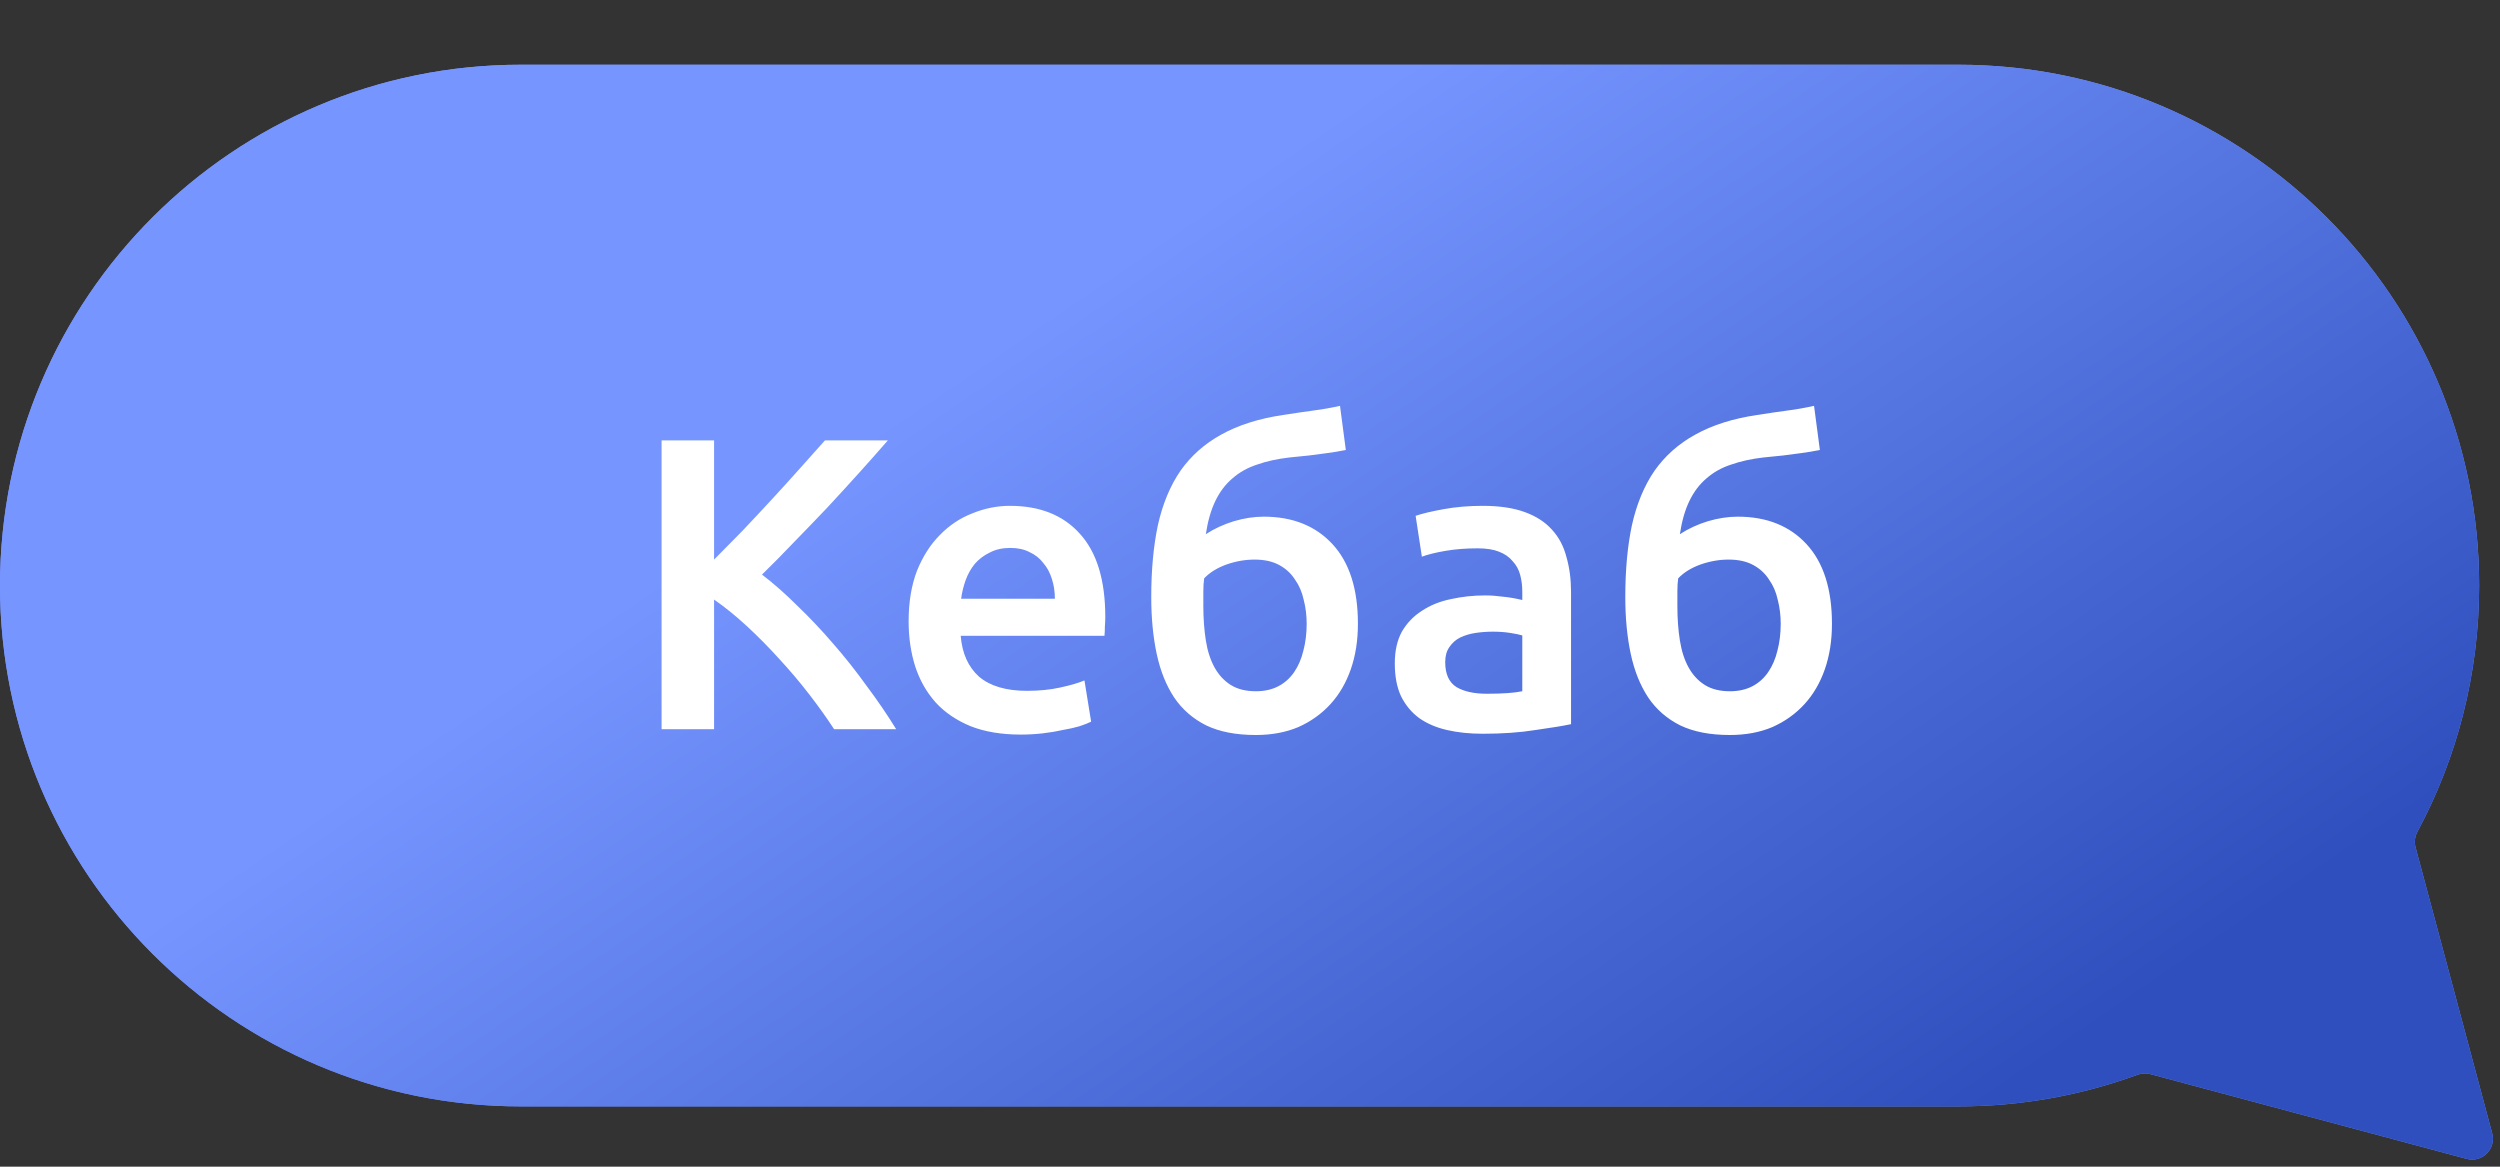
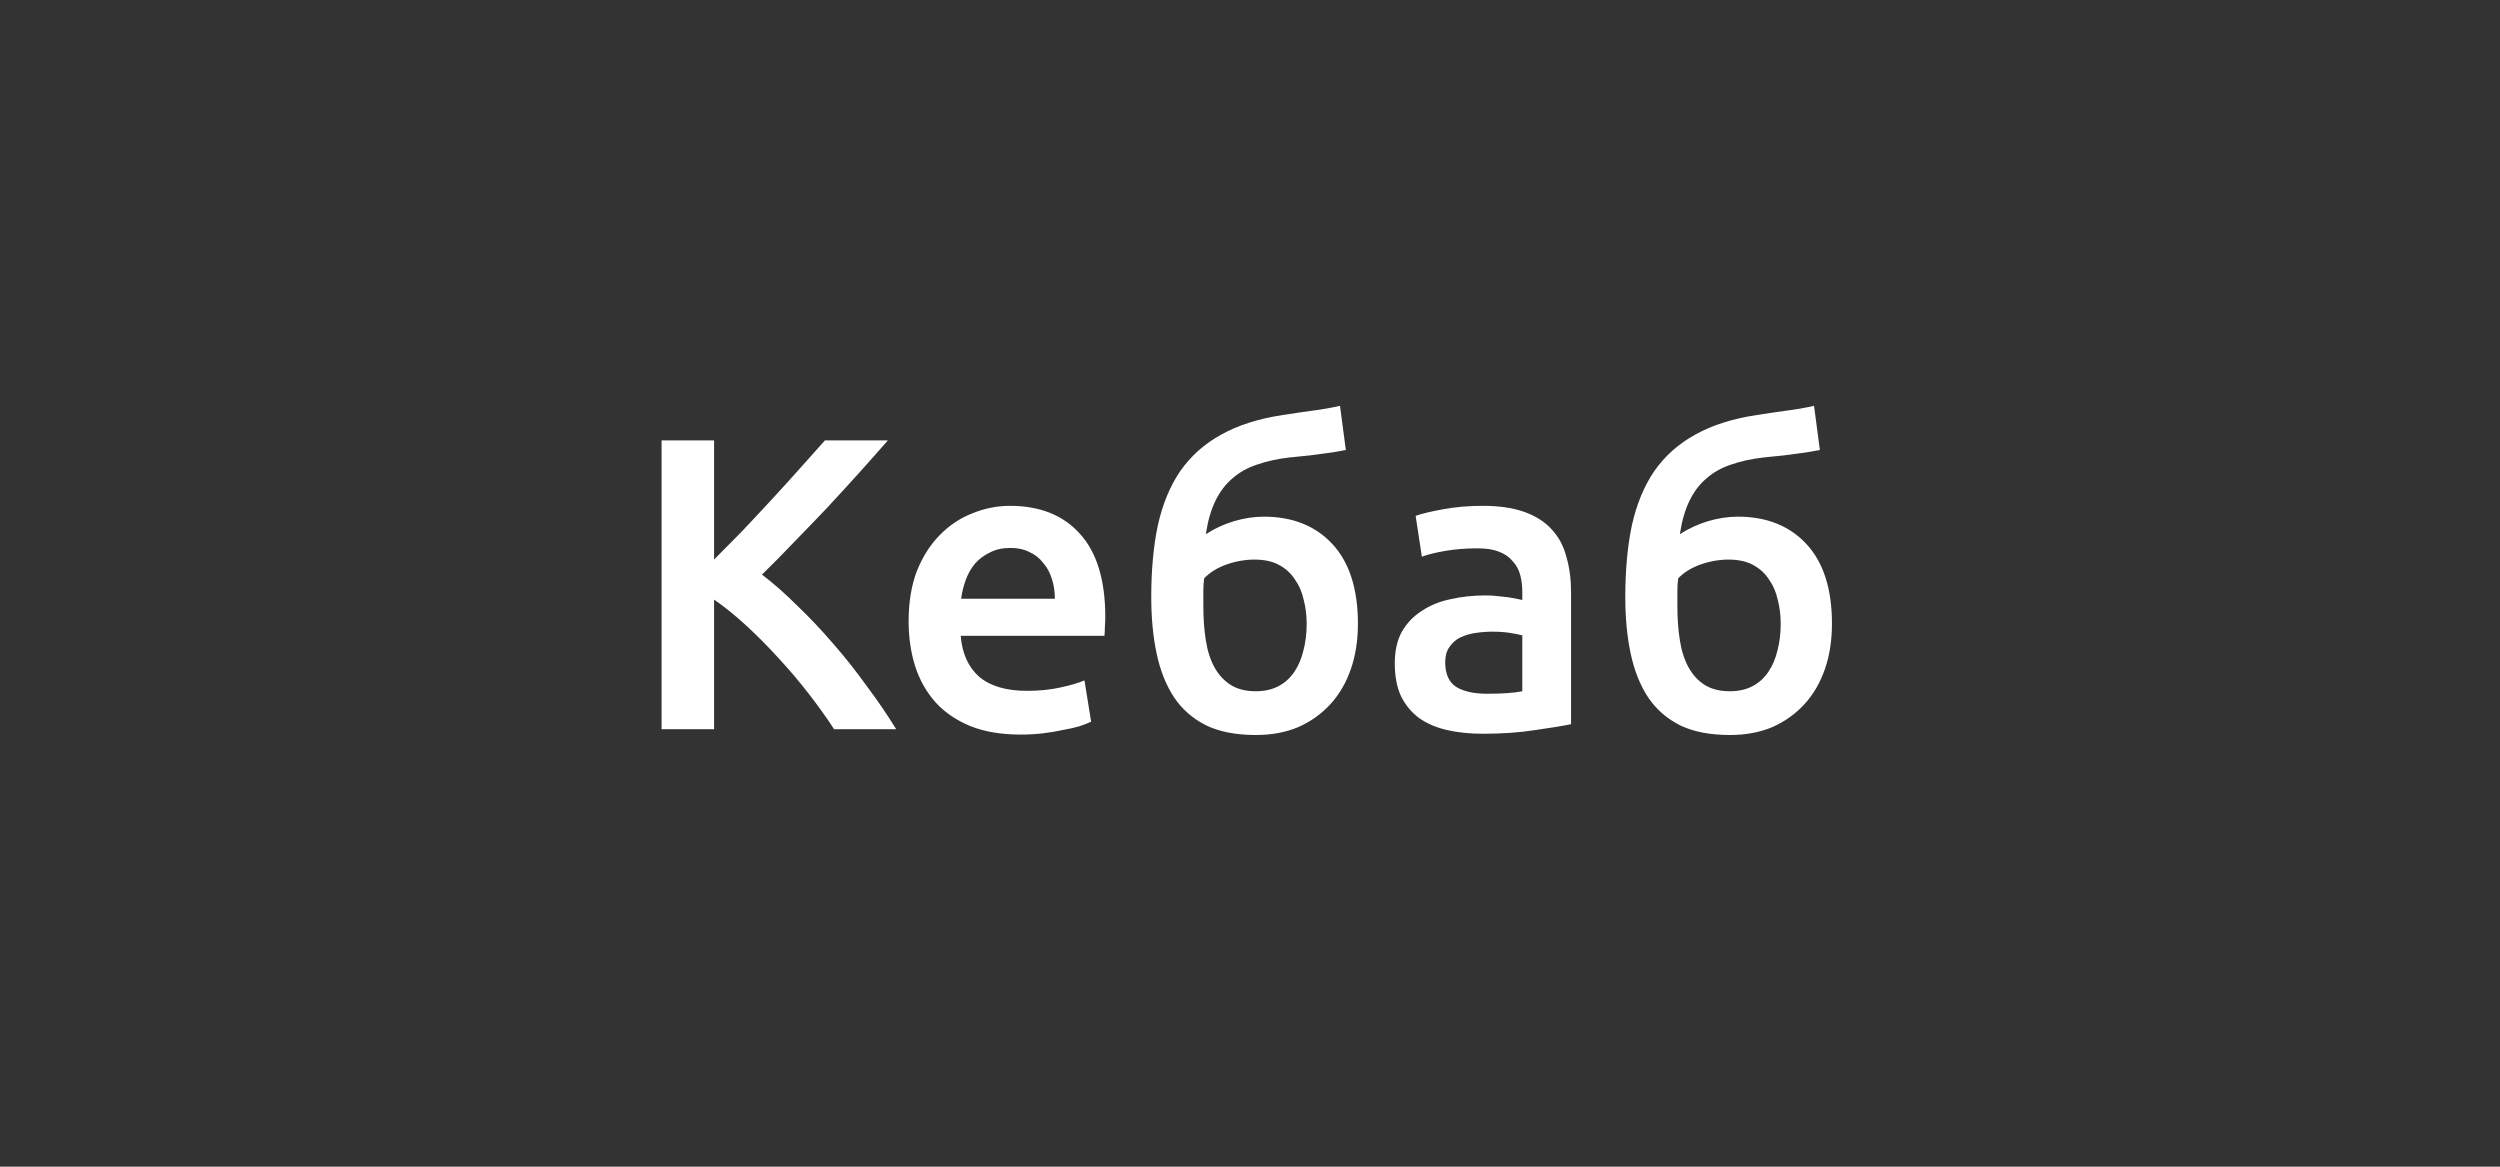
<svg xmlns="http://www.w3.org/2000/svg" width="120" height="56" viewBox="0 0 120 56" fill="none">
  <rect x="0" y="0" width="120" height="56" fill="#333333" stroke="none" />
-   <path fill-rule="evenodd" clip-rule="evenodd" d="M25 3.107C11.193 3.107 0 14.3 0 28.107C0 41.914 11.193 53.107 25 53.107H94C97.023 53.107 99.92 52.57 102.602 51.587C102.8 51.515 103.015 51.503 103.218 51.558L118.401 55.626C119.145 55.825 119.825 55.145 119.626 54.401L115.947 40.671C115.88 40.419 115.914 40.152 116.037 39.923C117.927 36.404 119 32.381 119 28.107C119 14.3 107.807 3.107 94 3.107H25Z" fill="#7695FF" />
-   <path fill-rule="evenodd" clip-rule="evenodd" d="M25 3.107C11.193 3.107 0 14.3 0 28.107C0 41.914 11.193 53.107 25 53.107H94C97.023 53.107 99.92 52.57 102.602 51.587C102.8 51.515 103.015 51.503 103.218 51.558L118.401 55.626C119.145 55.825 119.825 55.145 119.626 54.401L115.947 40.671C115.88 40.419 115.914 40.152 116.037 39.923C117.927 36.404 119 32.381 119 28.107C119 14.3 107.807 3.107 94 3.107H25Z" fill="url(#paint0_linear_3786_378)" />
  <path d="M40.036 35C39.689 34.467 39.289 33.907 38.836 33.32C38.382 32.733 37.902 32.167 37.396 31.62C36.902 31.073 36.389 30.553 35.856 30.06C35.322 29.567 34.796 29.14 34.276 28.78V35H31.756V21.14H34.276V26.86C34.716 26.42 35.176 25.953 35.656 25.46C36.136 24.953 36.609 24.447 37.076 23.94C37.556 23.42 38.009 22.92 38.436 22.44C38.862 21.96 39.249 21.527 39.596 21.14H42.616C42.176 21.647 41.709 22.173 41.216 22.72C40.722 23.267 40.216 23.82 39.696 24.38C39.176 24.927 38.649 25.473 38.116 26.02C37.596 26.567 37.082 27.087 36.576 27.58C37.136 28.007 37.702 28.507 38.276 29.08C38.862 29.64 39.436 30.247 39.996 30.9C40.556 31.54 41.089 32.213 41.596 32.92C42.116 33.613 42.589 34.307 43.016 35H40.036ZM43.614 29.82C43.614 28.9 43.748 28.093 44.014 27.4C44.294 26.707 44.661 26.133 45.114 25.68C45.568 25.213 46.088 24.867 46.674 24.64C47.261 24.4 47.861 24.28 48.474 24.28C49.914 24.28 51.034 24.727 51.834 25.62C52.648 26.513 53.054 27.847 53.054 29.62C53.054 29.753 53.048 29.907 53.034 30.08C53.034 30.24 53.028 30.387 53.014 30.52H46.114C46.181 31.36 46.474 32.013 46.994 32.48C47.528 32.933 48.294 33.16 49.294 33.16C49.881 33.16 50.414 33.107 50.894 33C51.388 32.893 51.774 32.78 52.054 32.66L52.374 34.64C52.241 34.707 52.054 34.78 51.814 34.86C51.588 34.927 51.321 34.987 51.014 35.04C50.721 35.107 50.401 35.16 50.054 35.2C49.708 35.24 49.354 35.26 48.994 35.26C48.074 35.26 47.274 35.127 46.594 34.86C45.914 34.58 45.354 34.2 44.914 33.72C44.474 33.227 44.148 32.653 43.934 32C43.721 31.333 43.614 30.607 43.614 29.82ZM50.634 28.74C50.634 28.407 50.588 28.093 50.494 27.8C50.401 27.493 50.261 27.233 50.074 27.02C49.901 26.793 49.681 26.62 49.414 26.5C49.161 26.367 48.854 26.3 48.494 26.3C48.121 26.3 47.794 26.373 47.514 26.52C47.234 26.653 46.994 26.833 46.794 27.06C46.608 27.287 46.461 27.547 46.354 27.84C46.248 28.133 46.174 28.433 46.134 28.74H50.634ZM64.6 21.6C64.467 21.627 64.32 21.653 64.16 21.68C64.013 21.707 63.833 21.733 63.62 21.76C63.407 21.787 63.153 21.82 62.86 21.86C62.58 21.887 62.253 21.92 61.88 21.96C61.307 22.027 60.793 22.14 60.34 22.3C59.887 22.447 59.493 22.667 59.16 22.96C58.827 23.24 58.553 23.6 58.34 24.04C58.127 24.48 57.973 25.013 57.88 25.64C58.293 25.373 58.74 25.167 59.22 25.02C59.713 24.873 60.193 24.8 60.66 24.8C62.047 24.8 63.147 25.24 63.96 26.12C64.773 27 65.18 28.273 65.18 29.94C65.18 30.74 65.067 31.467 64.84 32.12C64.613 32.773 64.287 33.333 63.86 33.8C63.433 34.267 62.92 34.633 62.32 34.9C61.72 35.153 61.04 35.28 60.28 35.28C59.333 35.28 58.54 35.127 57.9 34.82C57.26 34.5 56.747 34.053 56.36 33.48C55.973 32.893 55.693 32.193 55.52 31.38C55.347 30.567 55.26 29.66 55.26 28.66C55.26 27.353 55.367 26.2 55.58 25.2C55.807 24.187 56.167 23.32 56.66 22.6C57.167 21.88 57.82 21.3 58.62 20.86C59.433 20.407 60.42 20.093 61.58 19.92C62.18 19.827 62.68 19.753 63.08 19.7C63.493 19.647 63.907 19.573 64.32 19.48L64.6 21.6ZM57.8 27.76C57.773 27.933 57.76 28.147 57.76 28.4C57.76 28.64 57.76 28.867 57.76 29.08C57.76 29.68 57.8 30.233 57.88 30.74C57.96 31.247 58.1 31.68 58.3 32.04C58.5 32.4 58.76 32.68 59.08 32.88C59.4 33.08 59.8 33.18 60.28 33.18C60.693 33.18 61.053 33.1 61.36 32.94C61.667 32.78 61.92 32.553 62.12 32.26C62.32 31.967 62.467 31.627 62.56 31.24C62.667 30.84 62.72 30.407 62.72 29.94C62.72 29.54 62.673 29.16 62.58 28.8C62.5 28.427 62.36 28.1 62.16 27.82C61.973 27.527 61.72 27.293 61.4 27.12C61.08 26.947 60.687 26.86 60.22 26.86C59.767 26.86 59.313 26.94 58.86 27.1C58.42 27.26 58.067 27.48 57.8 27.76ZM71.37 33.3C72.117 33.3 72.684 33.26 73.07 33.18V30.5C72.937 30.46 72.744 30.42 72.49 30.38C72.237 30.34 71.957 30.32 71.65 30.32C71.384 30.32 71.11 30.34 70.83 30.38C70.564 30.42 70.317 30.493 70.09 30.6C69.877 30.707 69.704 30.86 69.57 31.06C69.437 31.247 69.37 31.487 69.37 31.78C69.37 32.353 69.55 32.753 69.91 32.98C70.27 33.193 70.757 33.3 71.37 33.3ZM71.17 24.28C71.97 24.28 72.644 24.38 73.19 24.58C73.737 24.78 74.17 25.06 74.49 25.42C74.824 25.78 75.057 26.22 75.19 26.74C75.337 27.247 75.41 27.807 75.41 28.42V34.76C75.037 34.84 74.47 34.933 73.71 35.04C72.964 35.16 72.117 35.22 71.17 35.22C70.544 35.22 69.97 35.16 69.45 35.04C68.93 34.92 68.484 34.727 68.11 34.46C67.75 34.193 67.464 33.847 67.25 33.42C67.05 32.993 66.95 32.467 66.95 31.84C66.95 31.24 67.064 30.733 67.29 30.32C67.53 29.907 67.85 29.573 68.25 29.32C68.65 29.053 69.11 28.867 69.63 28.76C70.164 28.64 70.717 28.58 71.29 28.58C71.557 28.58 71.837 28.6 72.13 28.64C72.424 28.667 72.737 28.72 73.07 28.8V28.4C73.07 28.12 73.037 27.853 72.97 27.6C72.904 27.347 72.784 27.127 72.61 26.94C72.45 26.74 72.23 26.587 71.95 26.48C71.684 26.373 71.344 26.32 70.93 26.32C70.37 26.32 69.857 26.36 69.39 26.44C68.924 26.52 68.544 26.613 68.25 26.72L67.95 24.76C68.257 24.653 68.704 24.547 69.29 24.44C69.877 24.333 70.504 24.28 71.17 24.28ZM87.354 21.6C87.221 21.627 87.074 21.653 86.914 21.68C86.767 21.707 86.587 21.733 86.374 21.76C86.161 21.787 85.907 21.82 85.614 21.86C85.334 21.887 85.007 21.92 84.634 21.96C84.061 22.027 83.547 22.14 83.094 22.3C82.641 22.447 82.247 22.667 81.914 22.96C81.581 23.24 81.307 23.6 81.094 24.04C80.881 24.48 80.727 25.013 80.634 25.64C81.047 25.373 81.494 25.167 81.974 25.02C82.467 24.873 82.947 24.8 83.414 24.8C84.801 24.8 85.901 25.24 86.714 26.12C87.527 27 87.934 28.273 87.934 29.94C87.934 30.74 87.821 31.467 87.594 32.12C87.367 32.773 87.041 33.333 86.614 33.8C86.187 34.267 85.674 34.633 85.074 34.9C84.474 35.153 83.794 35.28 83.034 35.28C82.087 35.28 81.294 35.127 80.654 34.82C80.014 34.5 79.501 34.053 79.114 33.48C78.727 32.893 78.447 32.193 78.274 31.38C78.101 30.567 78.014 29.66 78.014 28.66C78.014 27.353 78.121 26.2 78.334 25.2C78.561 24.187 78.921 23.32 79.414 22.6C79.921 21.88 80.574 21.3 81.374 20.86C82.187 20.407 83.174 20.093 84.334 19.92C84.934 19.827 85.434 19.753 85.834 19.7C86.247 19.647 86.661 19.573 87.074 19.48L87.354 21.6ZM80.554 27.76C80.527 27.933 80.514 28.147 80.514 28.4C80.514 28.64 80.514 28.867 80.514 29.08C80.514 29.68 80.554 30.233 80.634 30.74C80.714 31.247 80.854 31.68 81.054 32.04C81.254 32.4 81.514 32.68 81.834 32.88C82.154 33.08 82.554 33.18 83.034 33.18C83.447 33.18 83.807 33.1 84.114 32.94C84.421 32.78 84.674 32.553 84.874 32.26C85.074 31.967 85.221 31.627 85.314 31.24C85.421 30.84 85.474 30.407 85.474 29.94C85.474 29.54 85.427 29.16 85.334 28.8C85.254 28.427 85.114 28.1 84.914 27.82C84.727 27.527 84.474 27.293 84.154 27.12C83.834 26.947 83.441 26.86 82.974 26.86C82.521 26.86 82.067 26.94 81.614 27.1C81.174 27.26 80.821 27.48 80.554 27.76Z" fill="white" />
  <defs>
    <linearGradient id="paint0_linear_3786_378" x1="119.661" y1="36.394" x2="87.607" y2="-10.522" gradientUnits="userSpaceOnUse">
      <stop stop-color="#2E4FBD" />
      <stop offset="1" stop-color="#7695FF" />
    </linearGradient>
  </defs>
</svg>